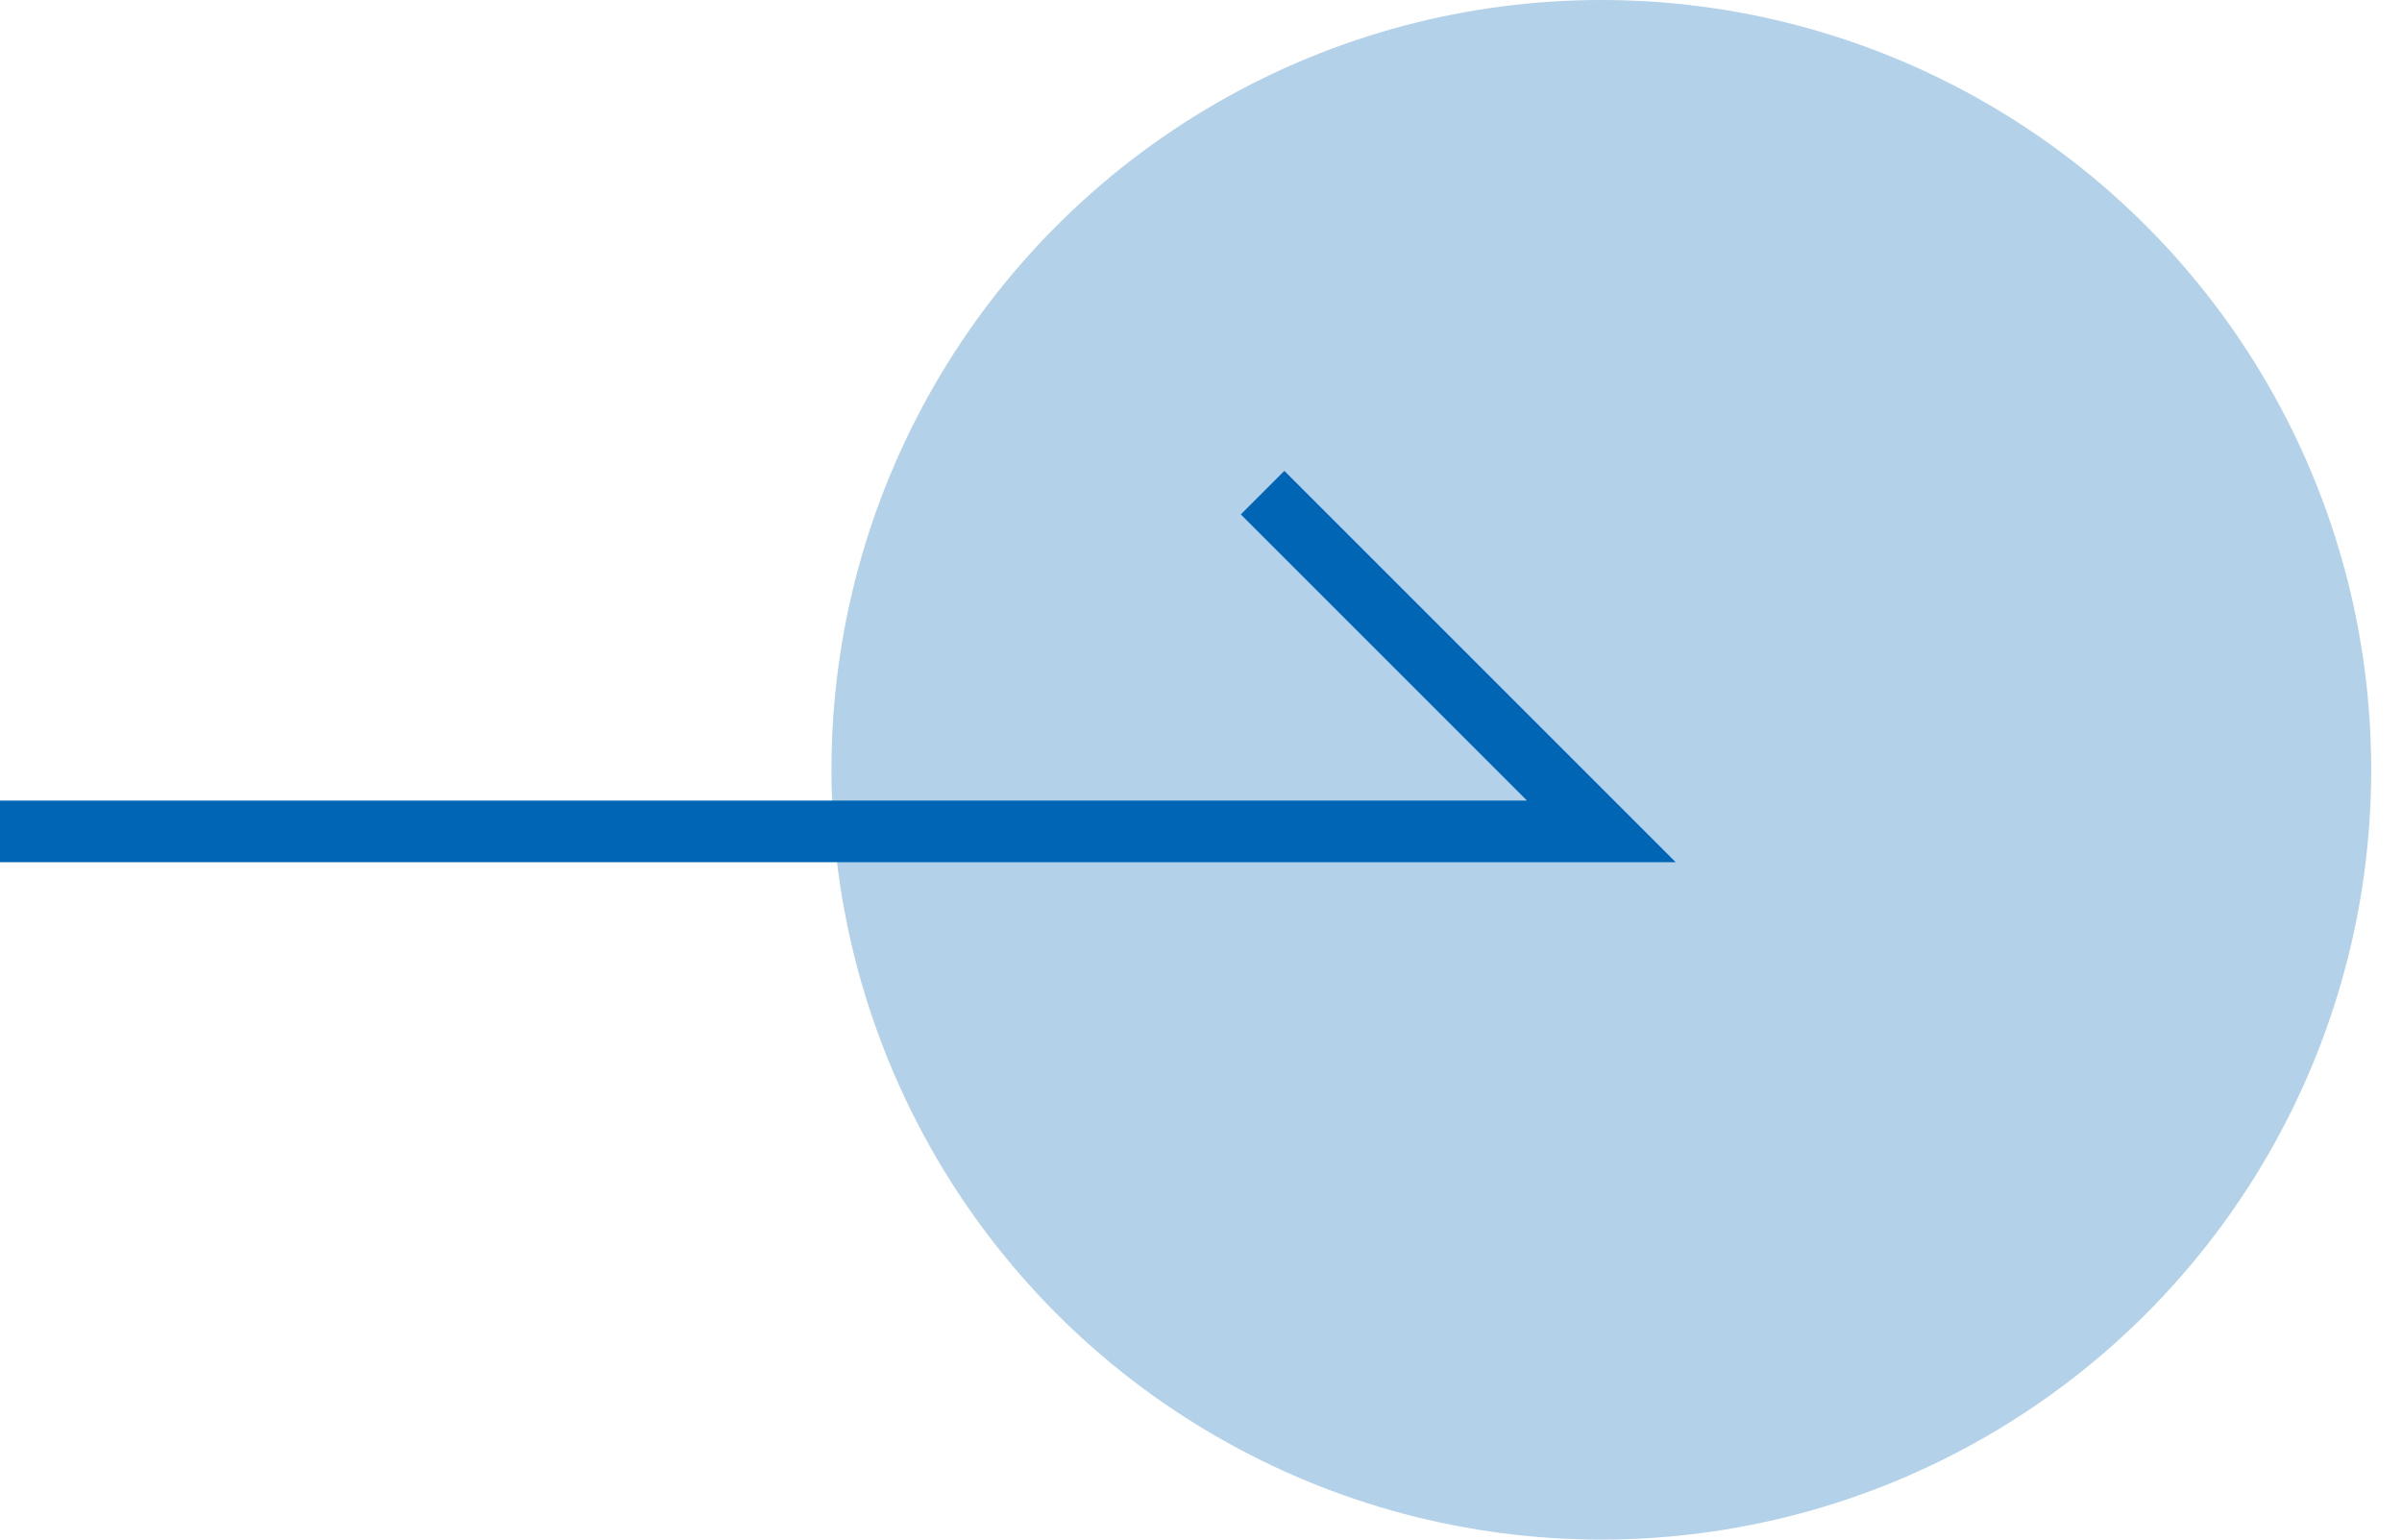
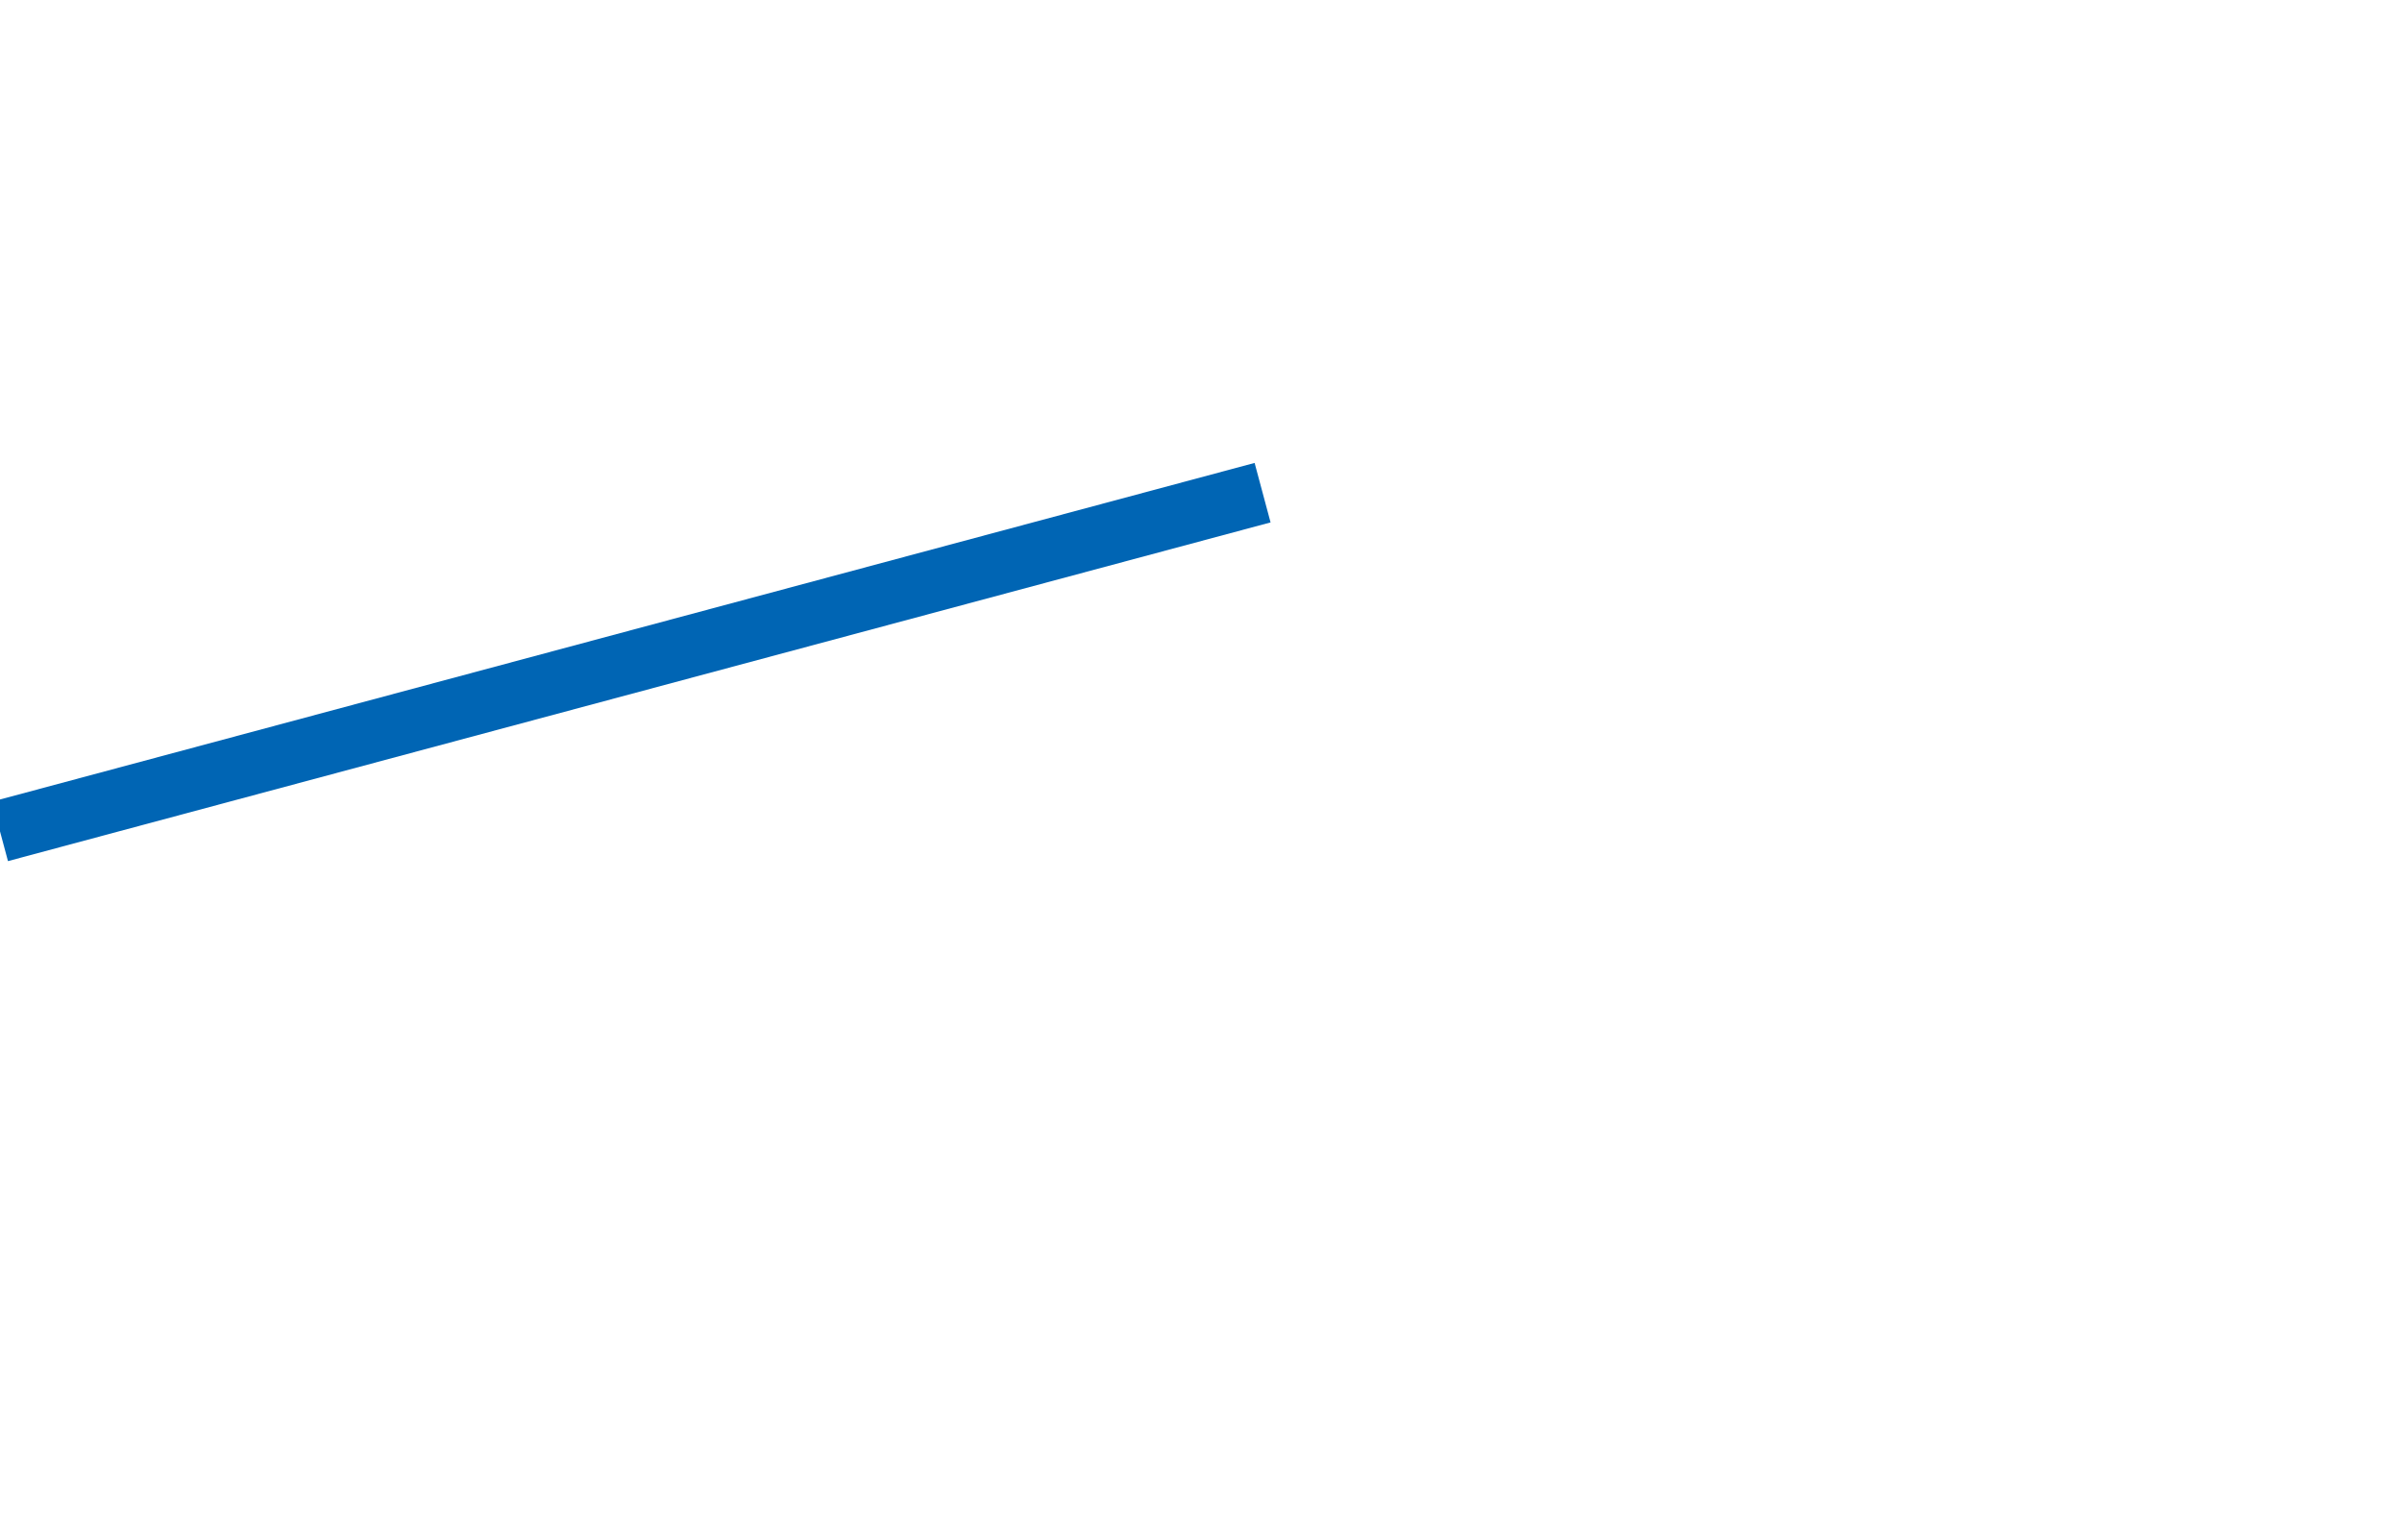
<svg xmlns="http://www.w3.org/2000/svg" width="39" height="25" viewBox="0 0 39 25" fill="none">
-   <circle opacity="0.3" cx="26" cy="12.5" r="12.5" fill="#0065B4" />
-   <path d="M0 13.5H26L20.5 8" stroke="#0065B4" />
+   <path d="M0 13.5L20.5 8" stroke="#0065B4" />
</svg>